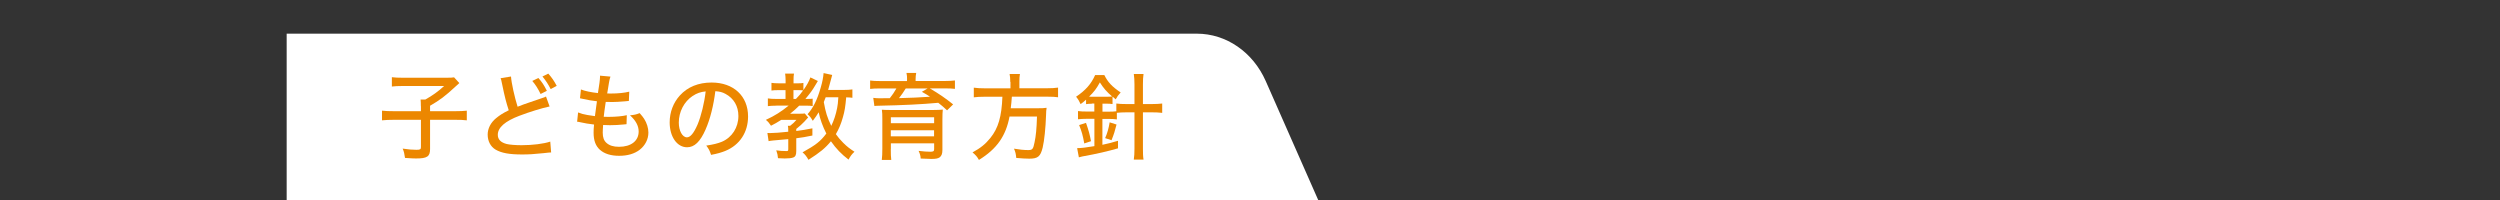
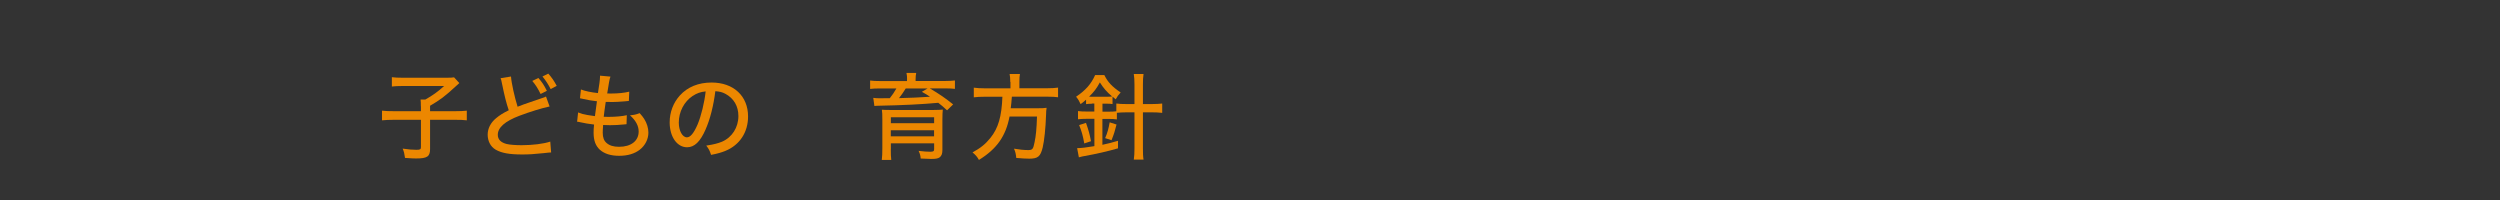
<svg xmlns="http://www.w3.org/2000/svg" viewBox="0 0 375 30">
  <rect x="0" y="0" width="375" height="30" fill="#333333" stroke="none" />
  <defs>
    <style>
      .cls-1 {
        fill: none;
      }

      .cls-1, .cls-2, .cls-3 {
        stroke-width: 0px;
      }

      .cls-2 {
        fill: #ec8700;
      }

      .cls-3 {
        fill: #fff;
      }
    </style>
  </defs>
  <g id="_レイヤー_2" data-name=" レイヤー 2">
    <rect class="cls-1" width="375" height="30" />
  </g>
  <g id="_レイヤー_6" data-name="レイヤー 6">
-     <path class="cls-3" d="M197.73,30H43V5.05h136.53c4.4,0,8.41,2.76,10.33,7.11l7.87,17.84Z" />
    <g>
      <path class="cls-2" d="M63.13,15.95c0-.41-.01-.72-.04-1.02h.71c1.09-.61,1.89-1.18,2.82-2.03h-6.24c-.69,0-1.15.03-1.6.08v-1.4c.47.06.91.08,1.6.08h6.55c.67,0,.92-.01,1.18-.06l.79.86q-.23.2-.52.47c-1.64,1.52-2.38,2.07-3.87,2.93v.82h3.67c.88,0,1.36-.03,1.84-.08v1.45c-.54-.07-.99-.08-1.84-.08h-3.67v4.38c0,1.13-.43,1.42-2.1,1.42-.38,0-.52-.01-1.66-.08-.1-.68-.14-.89-.35-1.4.85.13,1.43.18,2.06.18.57,0,.68-.07.68-.4v-4.1h-4c-.79,0-1.29.03-1.84.08v-1.45c.51.06,1.02.08,1.89.08h3.95v-.75Z" />
      <path class="cls-2" d="M76.65,11.47c.06.96.54,3.12.99,4.54.68-.27,1.12-.43,1.84-.67l1.9-.65c.24-.07.33-.11.52-.21l.54,1.49c-1.15.24-2.99.81-4.52,1.39-2.17.82-3.25,1.77-3.25,2.86,0,.69.44,1.15,1.33,1.38.45.11,1.33.18,2.24.18,1.64,0,3.32-.21,4.3-.54l.13,1.63c-.3.01-.34.01-1.11.1-1.5.16-2.24.2-3.25.2-1.9,0-3.08-.21-3.96-.72-.77-.45-1.2-1.28-1.2-2.27,0-.89.45-1.79,1.26-2.45.55-.45.99-.74,1.9-1.19-.38-1.16-.6-2-.99-3.9-.14-.68-.14-.69-.23-.91l1.55-.25ZM80.77,11.71c.54.62.81,1.02,1.26,1.91l-.94.48c-.4-.82-.75-1.38-1.25-1.96l.92-.44ZM82.25,11.05c.54.61.86,1.08,1.26,1.83l-.91.48c-.38-.74-.71-1.25-1.23-1.89l.88-.43Z" />
      <path class="cls-2" d="M86.73,16.87c.44.18.79.28,1.38.38.06.01.44.07,1.13.17.06-.55.2-1.59.3-2.23-.98-.13-1.12-.14-2.07-.35-.2-.04-.26-.06-.47-.1l.14-1.32c.6.24,1.56.44,2.55.54.2-1.19.31-2.07.31-2.4v-.21l1.57.14c-.1.27-.13.4-.23.95q-.03.13-.13.81c-.06.33-.07.47-.13.77.24.01.44.01.55.01,1.08,0,2.04-.1,2.76-.28l-.06,1.39c-.17.01-.24.03-.6.06-.88.07-1.36.1-1.79.1-.18,0-.37,0-1.08-.01-.2,1.33-.23,1.62-.3,2.23.44.01.58.01.79.01,1.02,0,2.04-.1,2.67-.25l-.04,1.35c-.14,0-.18.01-.41.04-.62.07-1.42.11-2.07.11-.27,0-.44,0-1.03-.03-.04.57-.06.85-.06,1.15,0,.72.18,1.21.58,1.55.43.38,1.03.57,1.86.57,1.81,0,2.95-.88,2.95-2.3,0-.84-.44-1.66-1.3-2.42.65-.07.89-.11,1.45-.33.35.4.51.6.67.85.41.64.64,1.39.64,2.07,0,.99-.48,1.93-1.3,2.57-.79.61-1.83.91-3.08.91s-2.2-.3-2.88-.89c-.65-.58-.96-1.4-.96-2.57,0-.41.01-.61.07-1.23-.77-.09-1.46-.2-2.04-.34-.27-.06-.31-.07-.5-.08l.14-1.36Z" />
      <path class="cls-2" d="M105.85,19.4c-.82,1.87-1.69,2.69-2.79,2.69-1.5,0-2.61-1.57-2.61-3.73,0-1.52.54-2.95,1.53-4.04,1.16-1.28,2.79-1.94,4.76-1.94,3.3,0,5.47,2.03,5.47,5.09,0,2.37-1.25,4.27-3.37,5.15-.67.27-1.22.43-2.18.61-.21-.65-.34-.89-.72-1.39,1.11-.17,1.74-.33,2.35-.58,1.52-.65,2.47-2.14,2.47-3.86,0-1.47-.69-2.65-1.94-3.32-.48-.26-.86-.35-1.52-.4-.26,2.11-.77,4.18-1.45,5.71ZM103.9,14.39c-1.29.86-2.08,2.38-2.08,4,0,1.23.54,2.21,1.22,2.21.51,0,1.03-.62,1.59-1.91.55-1.3,1.03-3.29,1.22-4.98-.78.08-1.33.27-1.94.68Z" />
-       <path class="cls-2" d="M116.46,15.85c-.52,0-.96.03-1.28.07v-1.16c.33.06.75.08,1.3.08h1.35v-1.32h-.95c-.57,0-.85.01-1.16.06v-1.15c.28.04.64.07,1.18.07h.94v-.44c0-.41-.03-.72-.07-1.02h1.33c-.06.28-.07.55-.07,1.02v.44h.6c.41,0,.67-.01.88-.06v1.08c.52-.74.85-1.33,1.05-1.91l1.12.54q-.11.17-.41.68c-.38.67-.82,1.25-1.46,2.01h.2c.5,0,.68-.01.89-.04v1.11c-.26-.04-.51-.06-.89-.06h-1.13c-.47.47-.72.69-1.36,1.21h1.28c.55,0,.69-.01.92-.04l.51.61s-.04.03-.11.1c-.06.06-.2.21-.47.52-.31.33-.74.72-1.21,1.09v.31c.94-.13,1.33-.18,2.42-.4v1.08c-1.12.23-1.53.3-2.42.41v1.93c0,.58-.13.84-.47.96-.27.1-.68.14-1.26.14-.28,0-.51-.01-1.01-.04-.03-.41-.1-.74-.26-1.18.54.08.95.11,1.53.11.23,0,.27-.04.27-.3v-1.49q-.96.1-2.23.2c-.33.03-.48.06-.72.1l-.18-1.22c.17,0,.35.01.44.01.5,0,1.55-.07,2.69-.2,0-.55-.01-.68-.06-.89h.34c.45-.35.62-.51.95-.89h-2.28c-.6.38-.88.54-1.54.88-.27-.41-.43-.6-.77-.88,1.38-.64,2.28-1.22,3.42-2.14h-1.83ZM119.39,14.84c.43-.44.74-.79,1.08-1.28-.2-.03-.48-.04-.77-.04h-.68v1.32h.37ZM127.87,14.67c-.31-.04-.48-.06-.94-.07-.13,1.45-.23,2.07-.5,3-.27.96-.58,1.72-1.05,2.52.33.47.64.84,1.12,1.32.58.57.91.82,1.67,1.32-.41.38-.62.67-.89,1.18-1.06-.81-1.86-1.63-2.64-2.75-.85,1.03-1.63,1.67-3.37,2.78-.26-.47-.52-.82-.89-1.12,2-1.11,2.68-1.64,3.57-2.82-.54-1.05-.94-2.17-1.15-3.19-.26.44-.47.74-.88,1.28-.31-.52-.41-.65-.79-.99.85-.94,1.45-2.15,1.98-4,.26-.88.38-1.57.43-2.17l1.29.28q-.07.24-.23.86c-.06.27-.27,1.01-.38,1.39h2.25c.68,0,1.05-.03,1.39-.08v1.26ZM123.85,14.6c-.14.37-.17.45-.28.71.27,1.53.52,2.34,1.12,3.57.4-.81.69-1.7.88-2.67.09-.47.13-.79.18-1.62h-1.9Z" />
      <path class="cls-2" d="M136.06,11.92c0-.43-.01-.61-.09-.98h1.46c-.06.3-.09.6-.09.96v.25h4.35c.71,0,1.09-.03,1.55-.08v1.26c-.47-.06-.89-.07-1.47-.07h-2.3c1.35.79,2.38,1.49,3.5,2.4l-.91.89c-.6-.55-.81-.74-1.32-1.13-2.47.23-5.37.37-8.9.44-.3.01-.48.01-.68.04l-.17-1.22c.5.06.58.06.95.06.01,0,.67,0,1.53-.01.35-.43.71-.95.99-1.46h-2.45c-.62,0-1.05.01-1.49.07v-1.26c.44.06.85.08,1.56.08h3.97v-.24ZM133.62,22.39c0,.69.01,1.16.07,1.6h-1.42c.06-.5.08-1.01.08-1.73v-4.41c0-.61-.01-1.03-.07-1.39.38.03.85.04,1.62.04h5.97q1.13-.01,1.55-.06c-.04.37-.06.81-.06,1.5v4.55c0,.57-.13.89-.41,1.11-.26.18-.57.24-1.26.24-.33,0-.98-.03-1.59-.06-.01-.38-.11-.72-.31-1.15.74.09,1.25.13,1.76.13.45,0,.57-.08.57-.4v-.86h-6.49v.88ZM140.12,17.59h-6.49v.89h6.49v-.89ZM133.62,20.45h6.49v-.91h-6.49v.91ZM135.86,13.27c-.24.41-.71,1.08-1.01,1.45,1.55-.03,3.23-.11,4.65-.21-.43-.28-.62-.41-1.22-.74l.86-.5h-3.29Z" />
      <path class="cls-2" d="M151.54,12.29c0-.47-.03-.84-.1-1.19h1.55c-.06.3-.08.67-.08,1.19v.95h4.08c.75,0,1.25-.03,1.72-.1v1.45c-.41-.06-.84-.09-1.69-.09h-5.24c-.07.89-.07.95-.17,1.74h3.9c.77,0,1.13-.01,1.47-.07v.14c-.04.21-.06.34-.07.94-.07,1.97-.26,3.83-.51,4.89-.33,1.33-.71,1.66-2,1.66-.51,0-1.16-.04-1.96-.11-.07-.64-.11-.85-.34-1.39.81.14,1.5.21,2.14.21s.74-.16.94-1.15c.21-.98.31-2,.37-3.88h-4.12c-.55,2.93-1.91,4.86-4.59,6.51-.28-.5-.47-.71-.96-1.13,1.2-.65,1.94-1.25,2.68-2.17,1.18-1.46,1.69-3.2,1.8-6.18h-2.59c-.72,0-1.26.03-1.7.09v-1.45c.5.07.99.1,1.7.1h3.8v-.95Z" />
      <path class="cls-2" d="M163.8,15.56c-.33,0-.61.01-.89.06v-.67c-.34.3-.45.4-.82.67-.24-.52-.33-.68-.68-1.11,1.4-.94,2.27-1.91,2.86-3.25h1.38c.52,1.05,1.13,1.72,2.45,2.61-.4.44-.48.55-.74,1.03-.23-.18-.28-.23-.48-.4v1.11c-.27-.04-.51-.06-.91-.06h-.6v1.2h.89c.5,0,.86-.01,1.19-.06v-1.16c.43.06.91.08,1.59.08h1.13v-2.95c0-.64-.03-1.05-.1-1.56h1.46c-.07.5-.09.89-.09,1.56v2.95h1.29c.68,0,1.13-.03,1.6-.08v1.4c-.5-.06-.99-.08-1.6-.08h-1.29v5.46c0,.71.01,1.15.09,1.63h-1.46c.07-.51.1-.94.1-1.63v-5.46h-1.15c-.57,0-1.08.03-1.49.07v.99c-.38-.06-.75-.07-1.28-.07h-.89v3.88c.81-.17,1.23-.28,2.34-.6v1.13c-1.57.45-3.13.82-5.36,1.22-.16.03-.28.06-.51.13l-.26-1.38c.61,0,1.35-.09,2.59-.3v-4.1h-1.08c-.6,0-.99.03-1.38.07v-1.23c.4.06.78.07,1.39.07h1.06v-1.2h-.38ZM162.64,21.52c-.21-1.19-.38-1.8-.77-2.76l1.03-.33c.4,1.15.55,1.69.75,2.75l-1.02.34ZM166,14.51c.37,0,.62-.01.82-.04-.82-.69-1.3-1.26-1.84-2.11-.51.94-.88,1.42-1.62,2.14.21.01.28.01.44.01h2.2ZM165.77,20.72c.34-.78.52-1.43.68-2.37l1.03.33c-.26,1.02-.37,1.39-.75,2.35l-.96-.31Z" />
    </g>
  </g>
</svg>